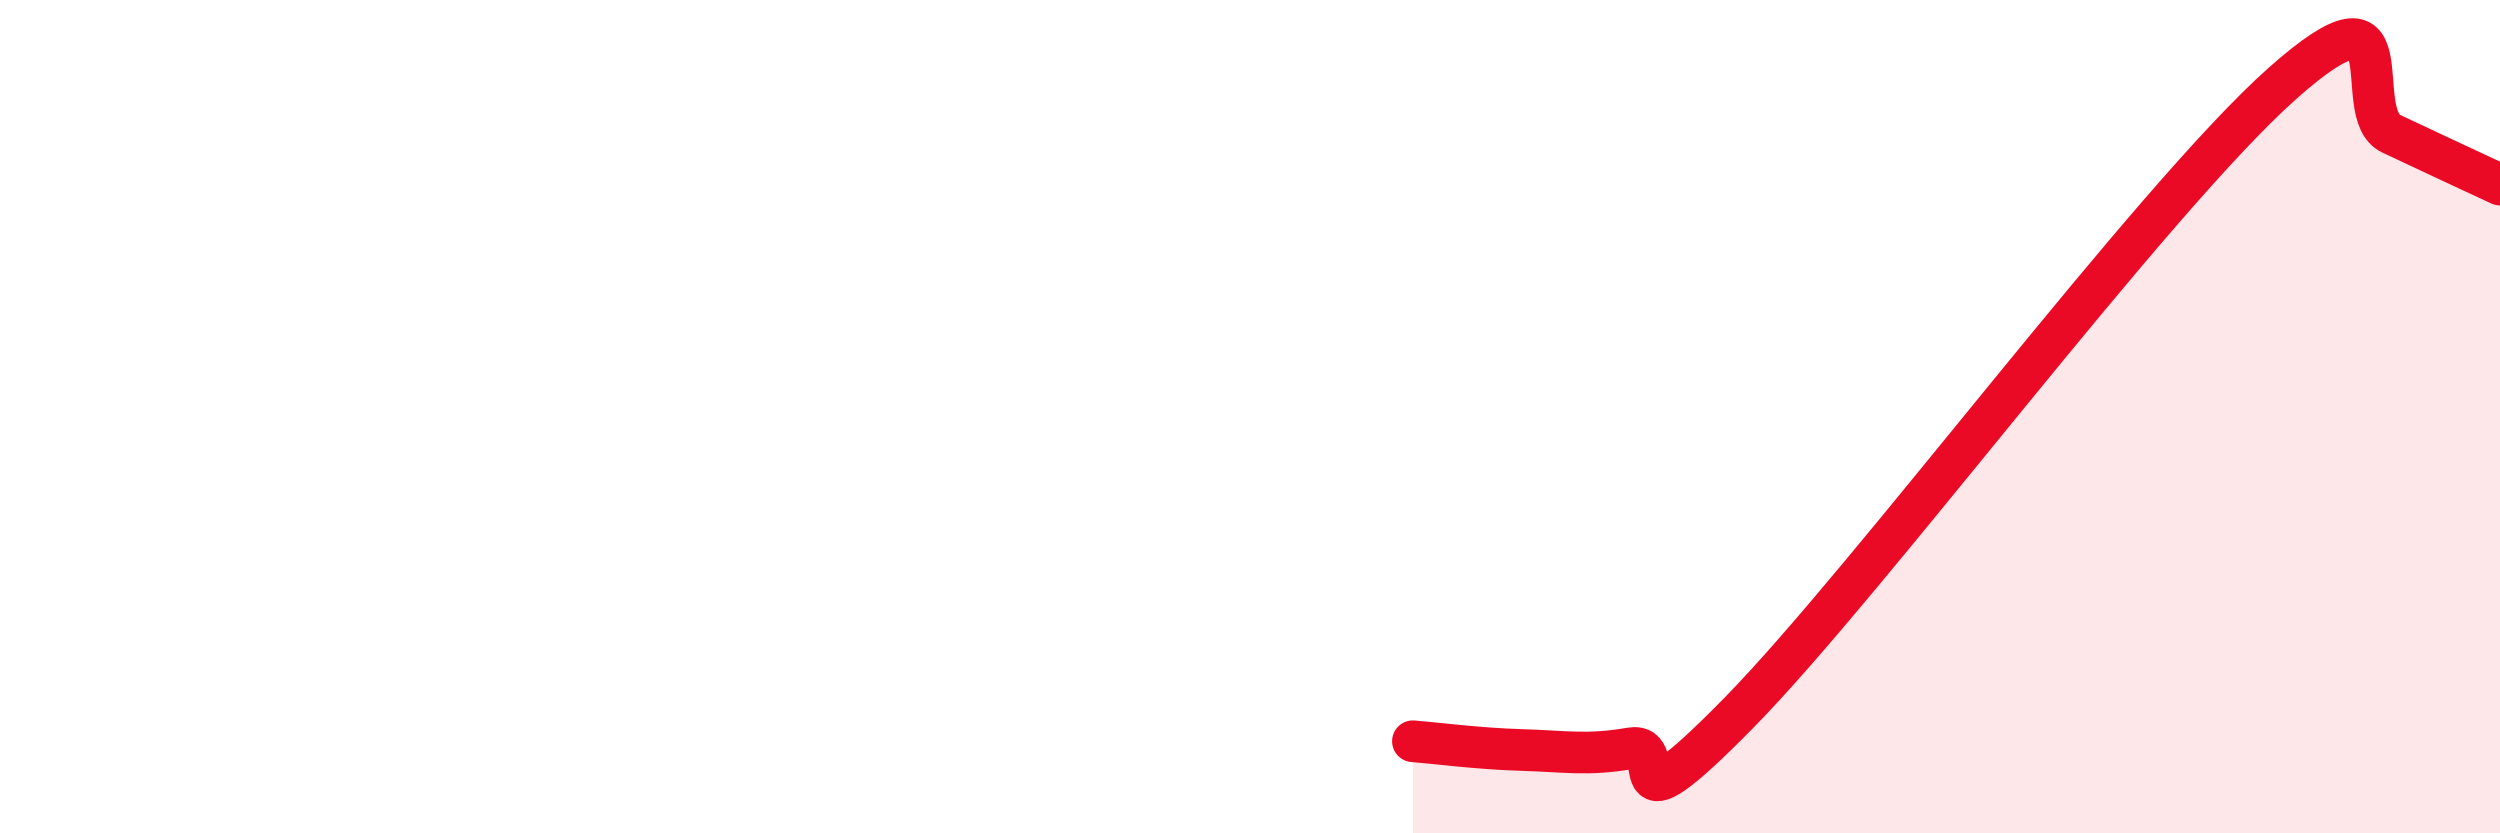
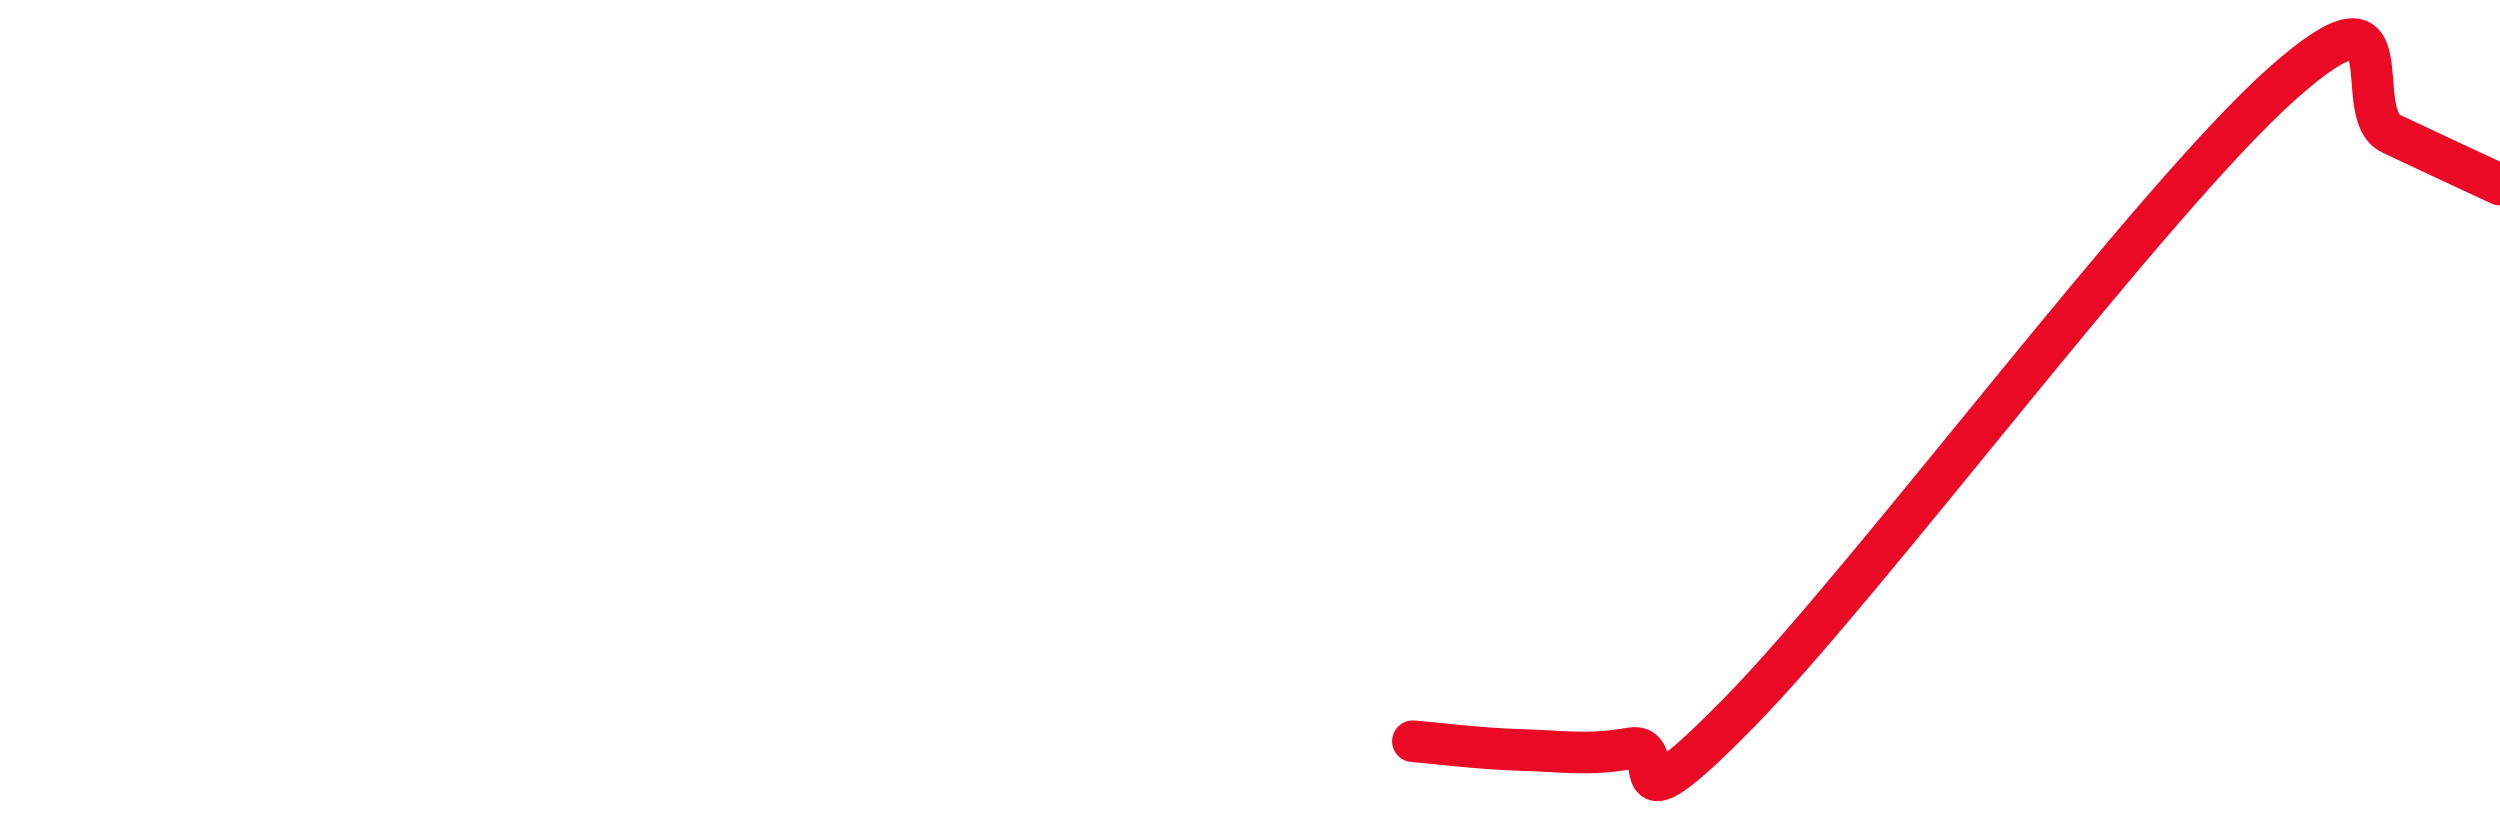
<svg xmlns="http://www.w3.org/2000/svg" width="60" height="20" viewBox="0 0 60 20">
-   <path d="M 33.91,17.79 C 34.43,17.83 35.48,17.97 36.52,18 C 37.56,18.03 38.09,18.14 39.13,17.96 C 40.17,17.78 38.61,20.29 41.74,17.1 C 44.87,13.91 51.65,4.78 54.78,2 C 57.91,-0.78 56.35,2.72 57.39,3.21 C 58.43,3.7 59.48,4.19 60,4.43L60 20L33.91 20Z" fill="#EB0A25" opacity="0.1" stroke-linecap="round" stroke-linejoin="round" />
  <path d="M 33.91,17.79 C 34.43,17.83 35.48,17.97 36.52,18 C 37.56,18.03 38.09,18.14 39.13,17.96 C 40.17,17.78 38.61,20.29 41.74,17.1 C 44.87,13.91 51.65,4.78 54.78,2 C 57.91,-0.78 56.35,2.72 57.39,3.21 C 58.43,3.7 59.48,4.19 60,4.43" stroke="#EB0A25" stroke-width="1" fill="none" stroke-linecap="round" stroke-linejoin="round" />
</svg>